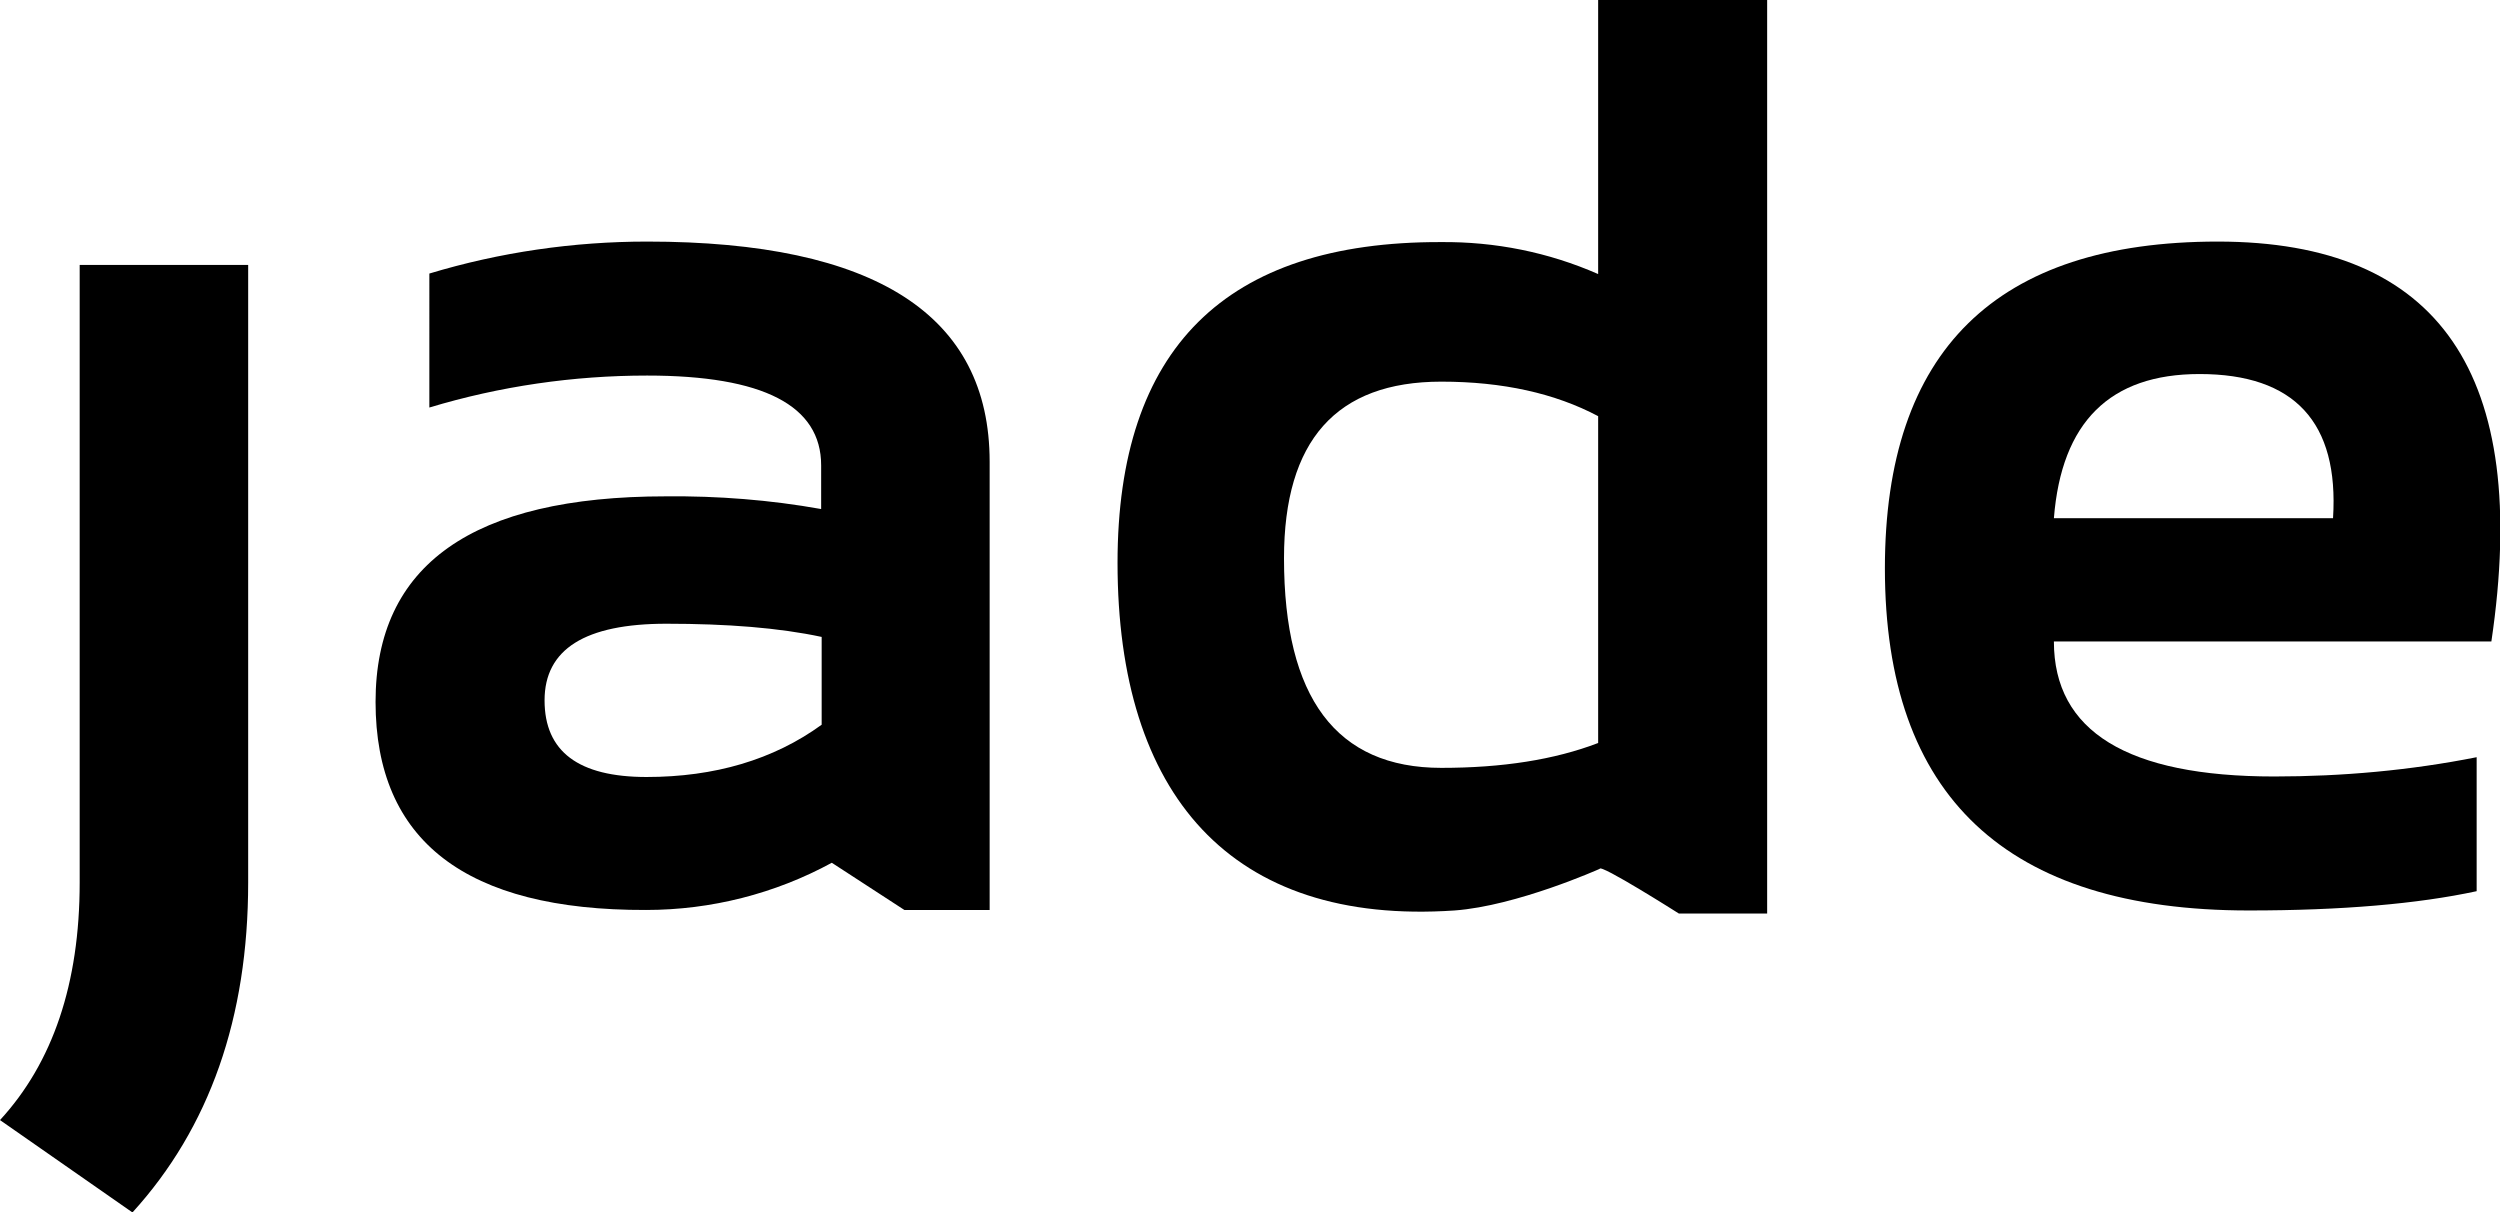
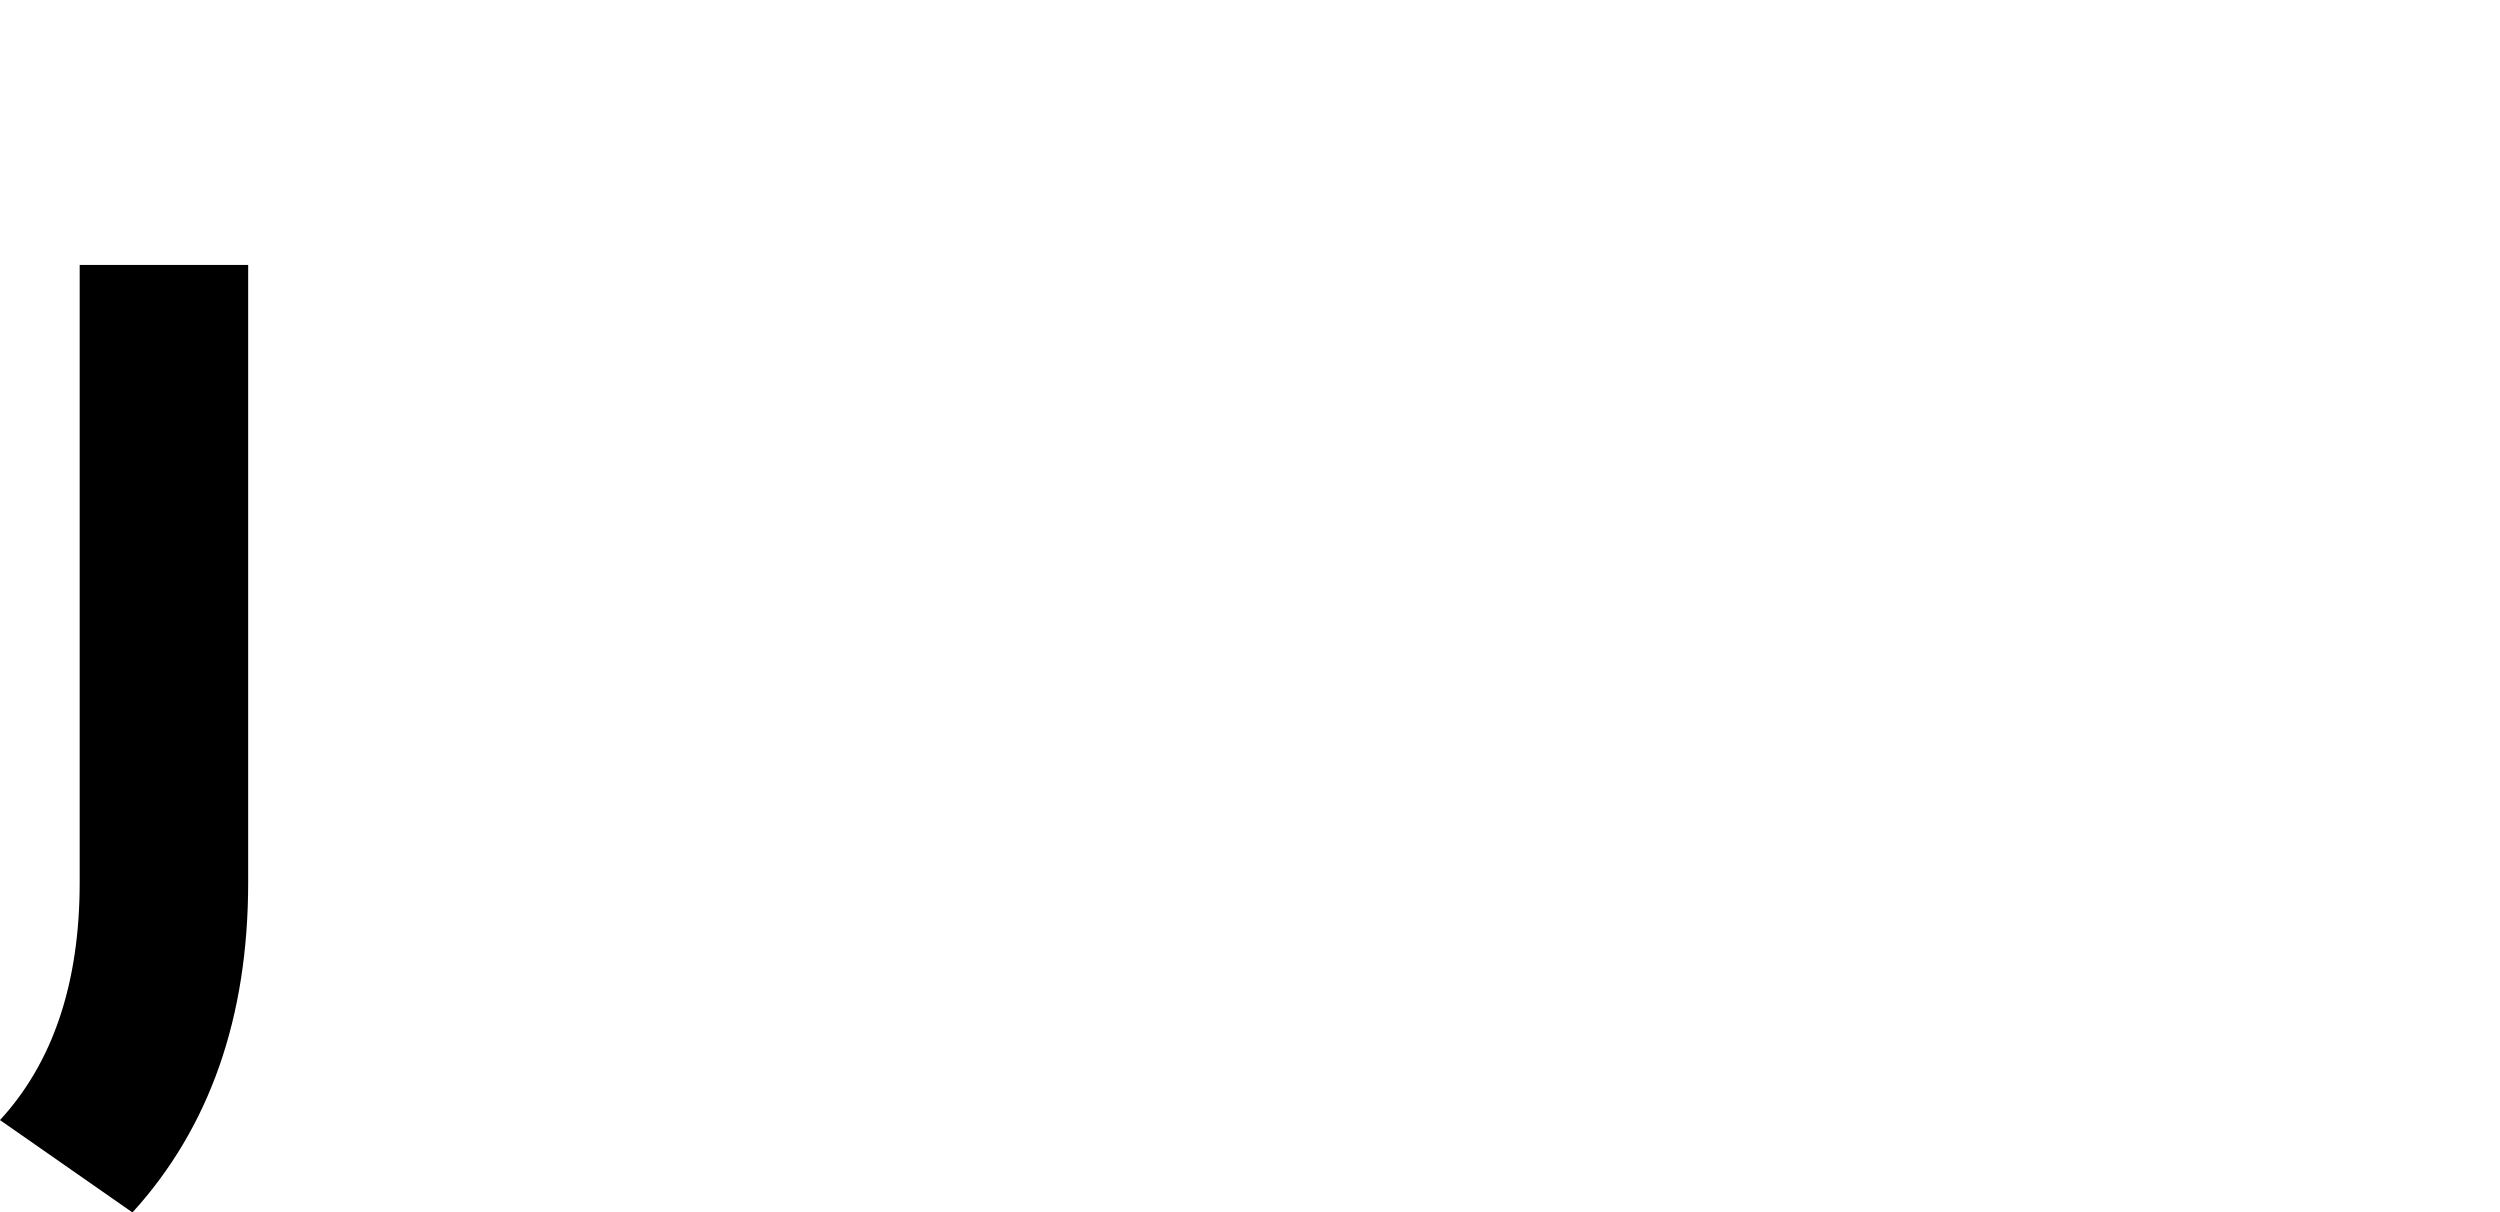
<svg xmlns="http://www.w3.org/2000/svg" version="1.1" id="Layer_1" x="0px" y="0px" viewBox="0 0 492.6 238.9" style="enable-background:new 0 0 492.6 238.9;" xml:space="preserve">
  <style type="text/css">
	.st0{fill:#000;}
</style>
  <title>JadeLogo2018_2_blue_2f337a</title>
  <path class="st0" d="M48.9,52.2v121.7c0,26.6-7.6,48.3-22.8,65L0,220.7c10.4-11.3,15.7-26.9,15.7-46.8V52.2H48.9z" />
-   <path class="st0" d="M74,138.3c0-27,19.1-40.5,57.2-40.5c10.3-0.1,20.5,0.7,30.6,2.5v-8.6c0-11.8-11.4-17.7-34.3-17.7  c-14.5,0-29,2.1-42.9,6.3V53.9c13.9-4.2,28.4-6.3,42.9-6.3c45,0,67.5,14.5,67.5,43.4v88.3h-16.8l-14.3-9.3  c-11.2,6.1-23.8,9.3-36.6,9.3C91.8,179.4,74,165.7,74,138.3z M131.3,122.9c-16,0-24,5-24,15.1s6.7,15.1,20.1,15.1s25-3.4,34.5-10.3  v-17.3C153.5,123.7,143.3,122.9,131.3,122.9z" />
-   <path class="st0" d="M348.2,180h-17.4c0,0-15.6-9.9-15.6-8.8c0,0-16.3,7.3-28.6,8.2c-44.1,3-66.4-22.8-66.4-68.5  c0-42.2,21.2-63.3,63.7-63.2c10.7-0.1,21.2,2,31,6.3V0h33.3V180z M314.9,82c-8.5-4.5-18.8-6.8-30.9-6.8c-20.7,0-31,11.6-31,34.8  c0,27.5,10.3,41.3,31,41.3c12,0,22.3-1.6,30.9-4.9V82z" />
-   <path class="st0" d="M490.9,126.4h-86.2c0,17.7,14.5,26.6,43.4,26.6c13.4,0,26.8-1.2,39.9-3.8v26.4c-11.6,2.5-26.6,3.8-44.9,3.8  c-47.8,0-71.7-22.5-71.7-67.4c0-42.9,21.9-64.4,65.6-64.4S498.7,73.8,490.9,126.4z M404.7,102.1h55c1.2-18.9-7.6-28.4-26.3-28.4  C415.7,73.7,406.2,83.2,404.7,102.1z" />
</svg>